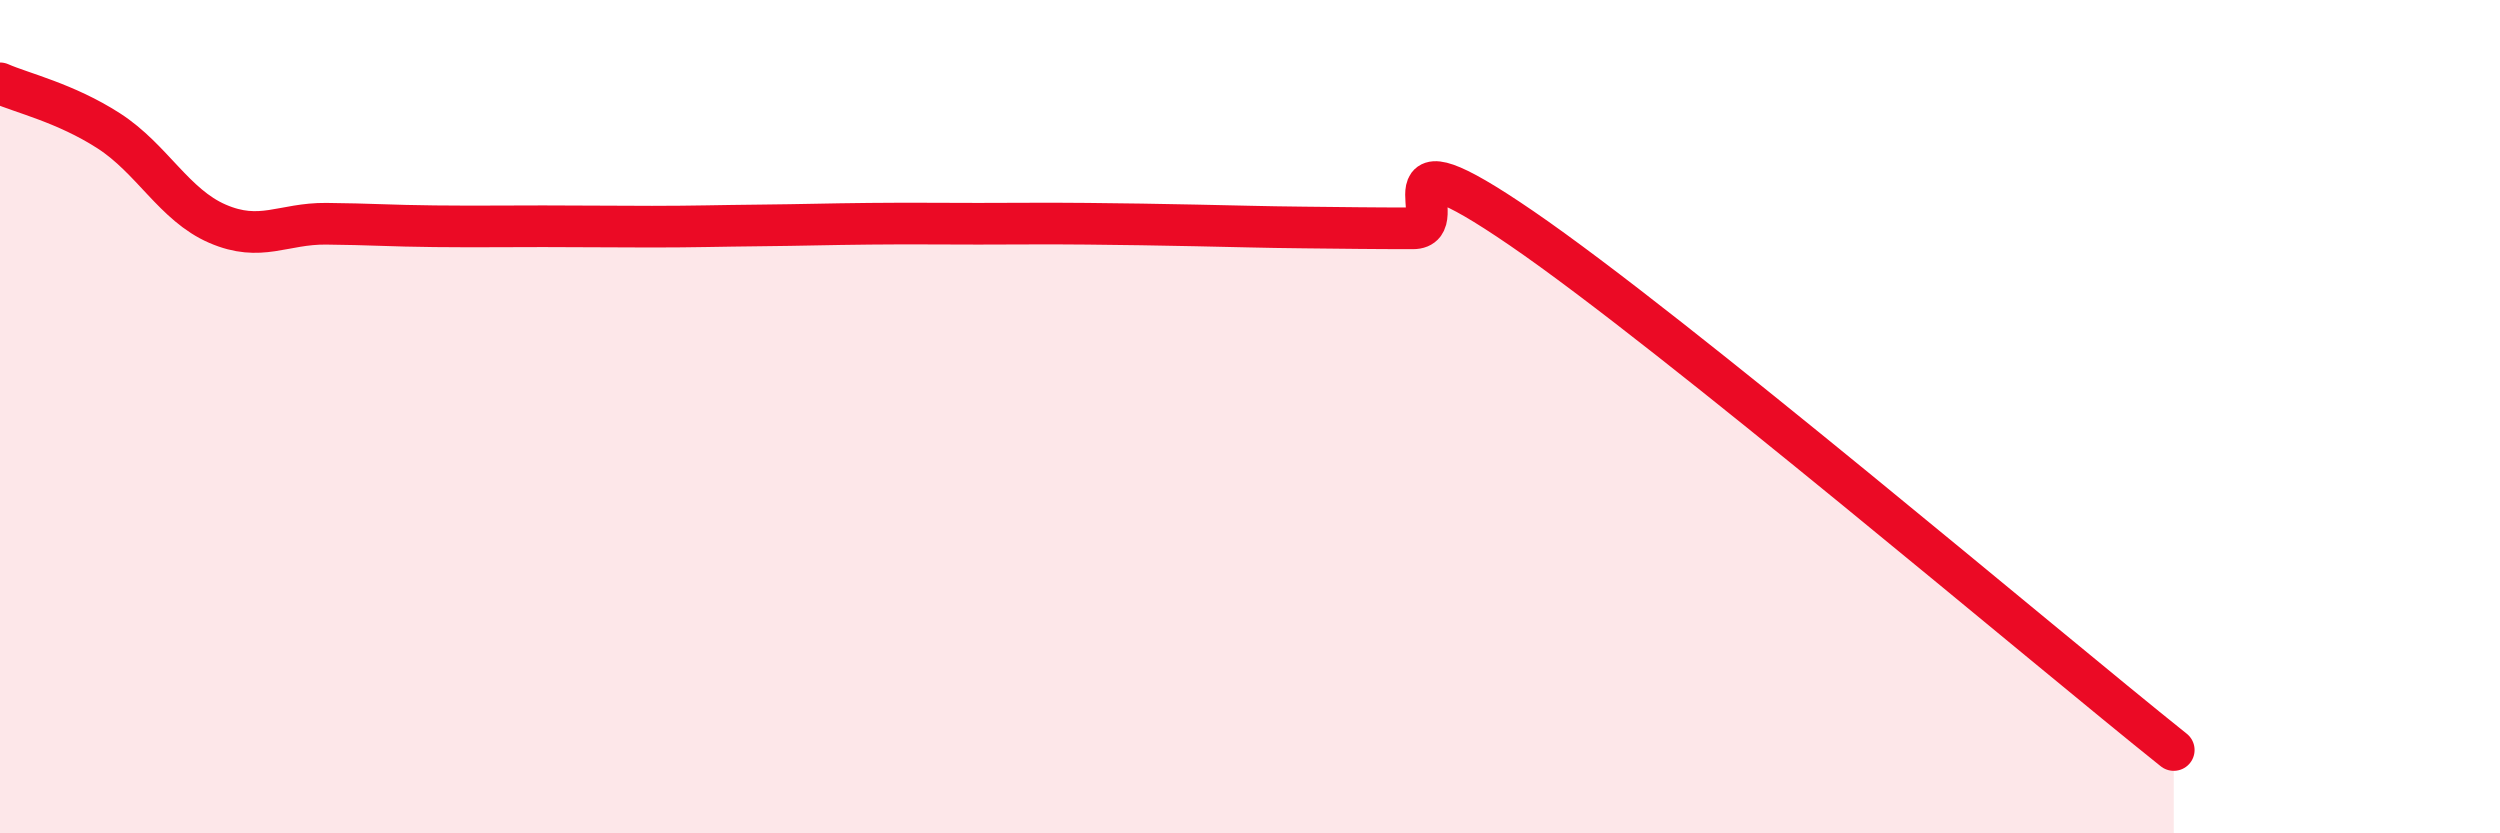
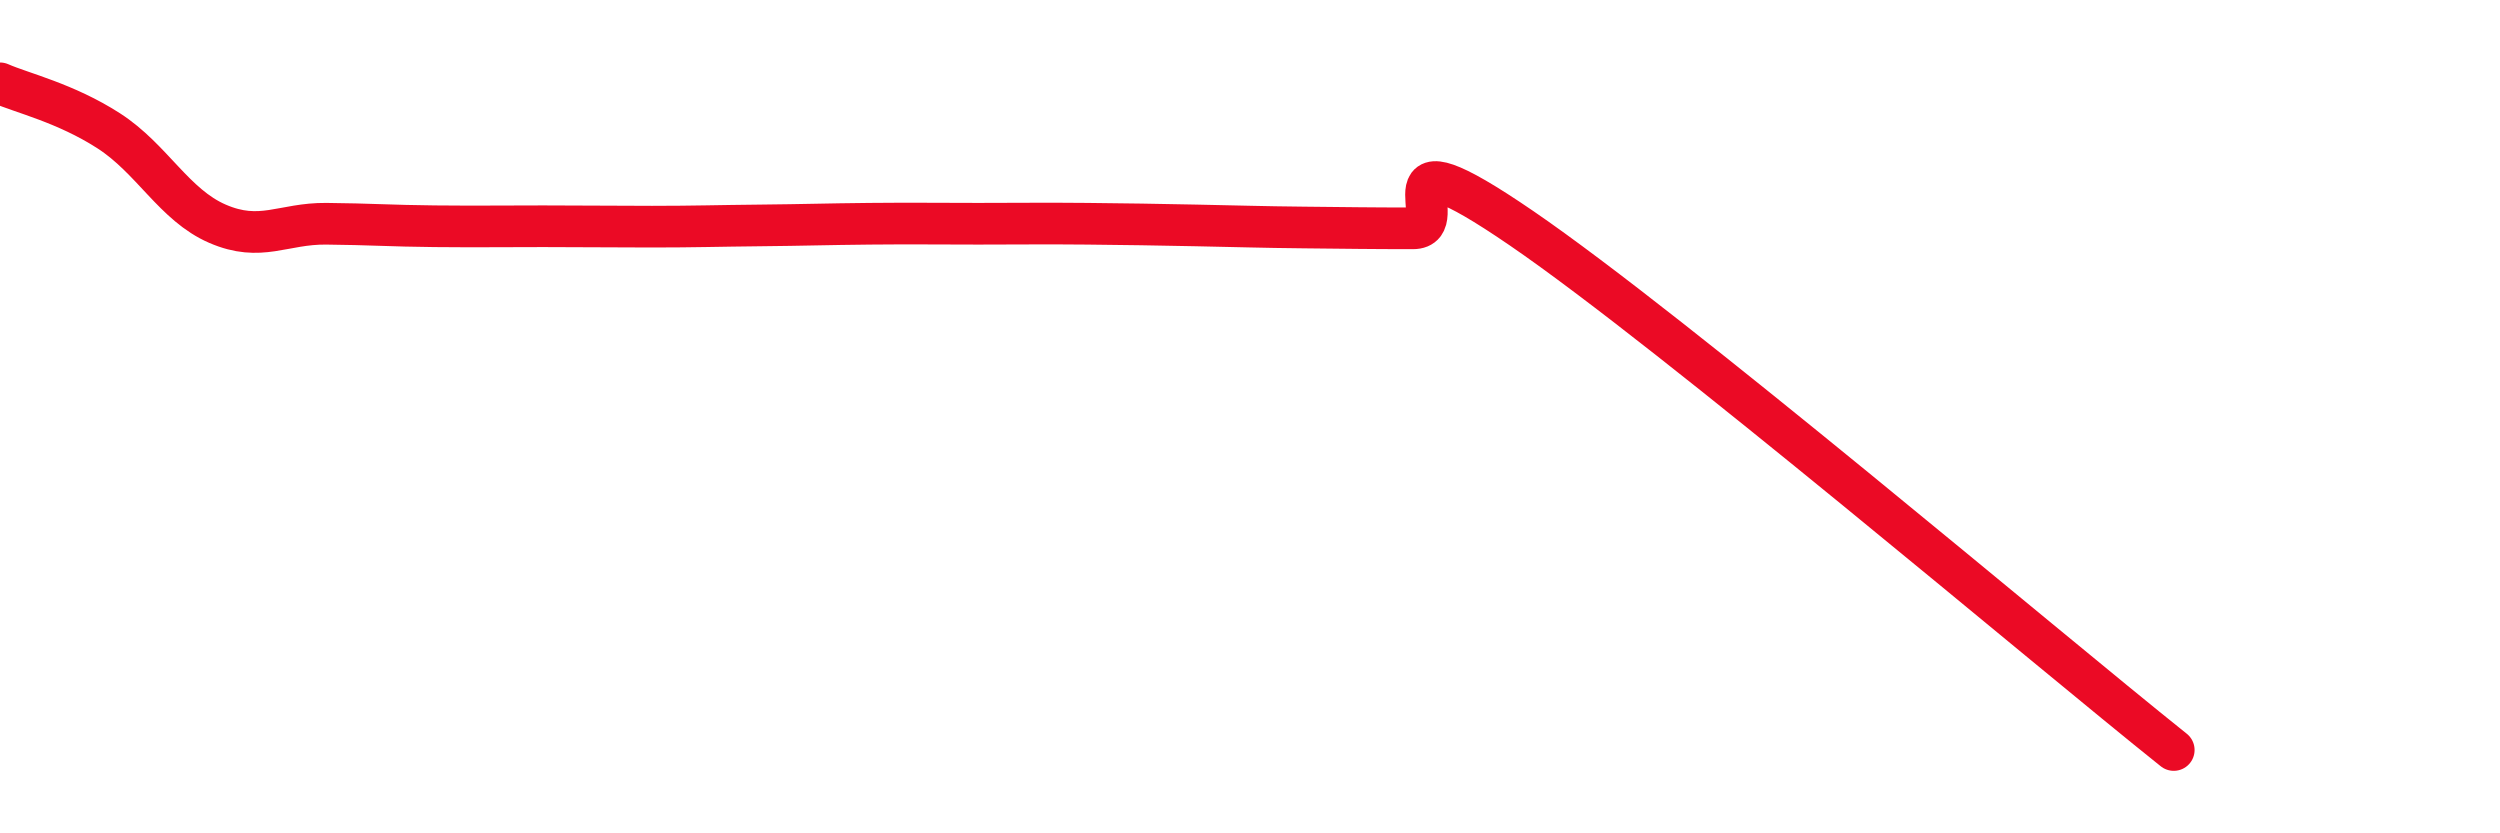
<svg xmlns="http://www.w3.org/2000/svg" width="60" height="20" viewBox="0 0 60 20">
-   <path d="M 0,2 C 0.52,2.23 1.57,2.47 2.61,3.14 C 3.65,3.81 4.18,4.92 5.22,5.37 C 6.26,5.82 6.79,5.36 7.83,5.37 C 8.87,5.38 9.39,5.42 10.43,5.43 C 11.47,5.44 12,5.43 13.04,5.43 C 14.08,5.43 14.61,5.44 15.65,5.44 C 16.69,5.44 17.22,5.42 18.26,5.41 C 19.3,5.4 19.83,5.38 20.87,5.37 C 21.91,5.36 22.44,5.37 23.48,5.37 C 24.52,5.37 25.05,5.36 26.09,5.37 C 27.13,5.38 27.66,5.39 28.7,5.41 C 29.74,5.43 30.26,5.45 31.3,5.46 C 32.34,5.47 32.87,5.48 33.91,5.48 C 34.95,5.48 32.87,2.98 36.52,5.48 C 40.17,7.98 49.04,15.5 52.17,18L52.17 20L0 20Z" fill="#EB0A25" opacity="0.1" stroke-linecap="round" stroke-linejoin="round" />
  <path d="M 0,2 C 0.52,2.23 1.57,2.47 2.61,3.14 C 3.65,3.81 4.18,4.92 5.22,5.37 C 6.26,5.82 6.79,5.36 7.83,5.37 C 8.87,5.38 9.39,5.42 10.43,5.43 C 11.47,5.44 12,5.43 13.04,5.43 C 14.08,5.43 14.61,5.44 15.65,5.44 C 16.69,5.44 17.22,5.42 18.26,5.41 C 19.3,5.4 19.83,5.38 20.87,5.37 C 21.91,5.36 22.44,5.37 23.48,5.37 C 24.52,5.37 25.05,5.36 26.09,5.37 C 27.13,5.38 27.66,5.39 28.7,5.41 C 29.74,5.43 30.26,5.45 31.3,5.46 C 32.34,5.47 32.87,5.48 33.91,5.48 C 34.95,5.48 32.87,2.98 36.52,5.48 C 40.17,7.98 49.04,15.5 52.17,18" stroke="#EB0A25" stroke-width="1" fill="none" stroke-linecap="round" stroke-linejoin="round" />
</svg>